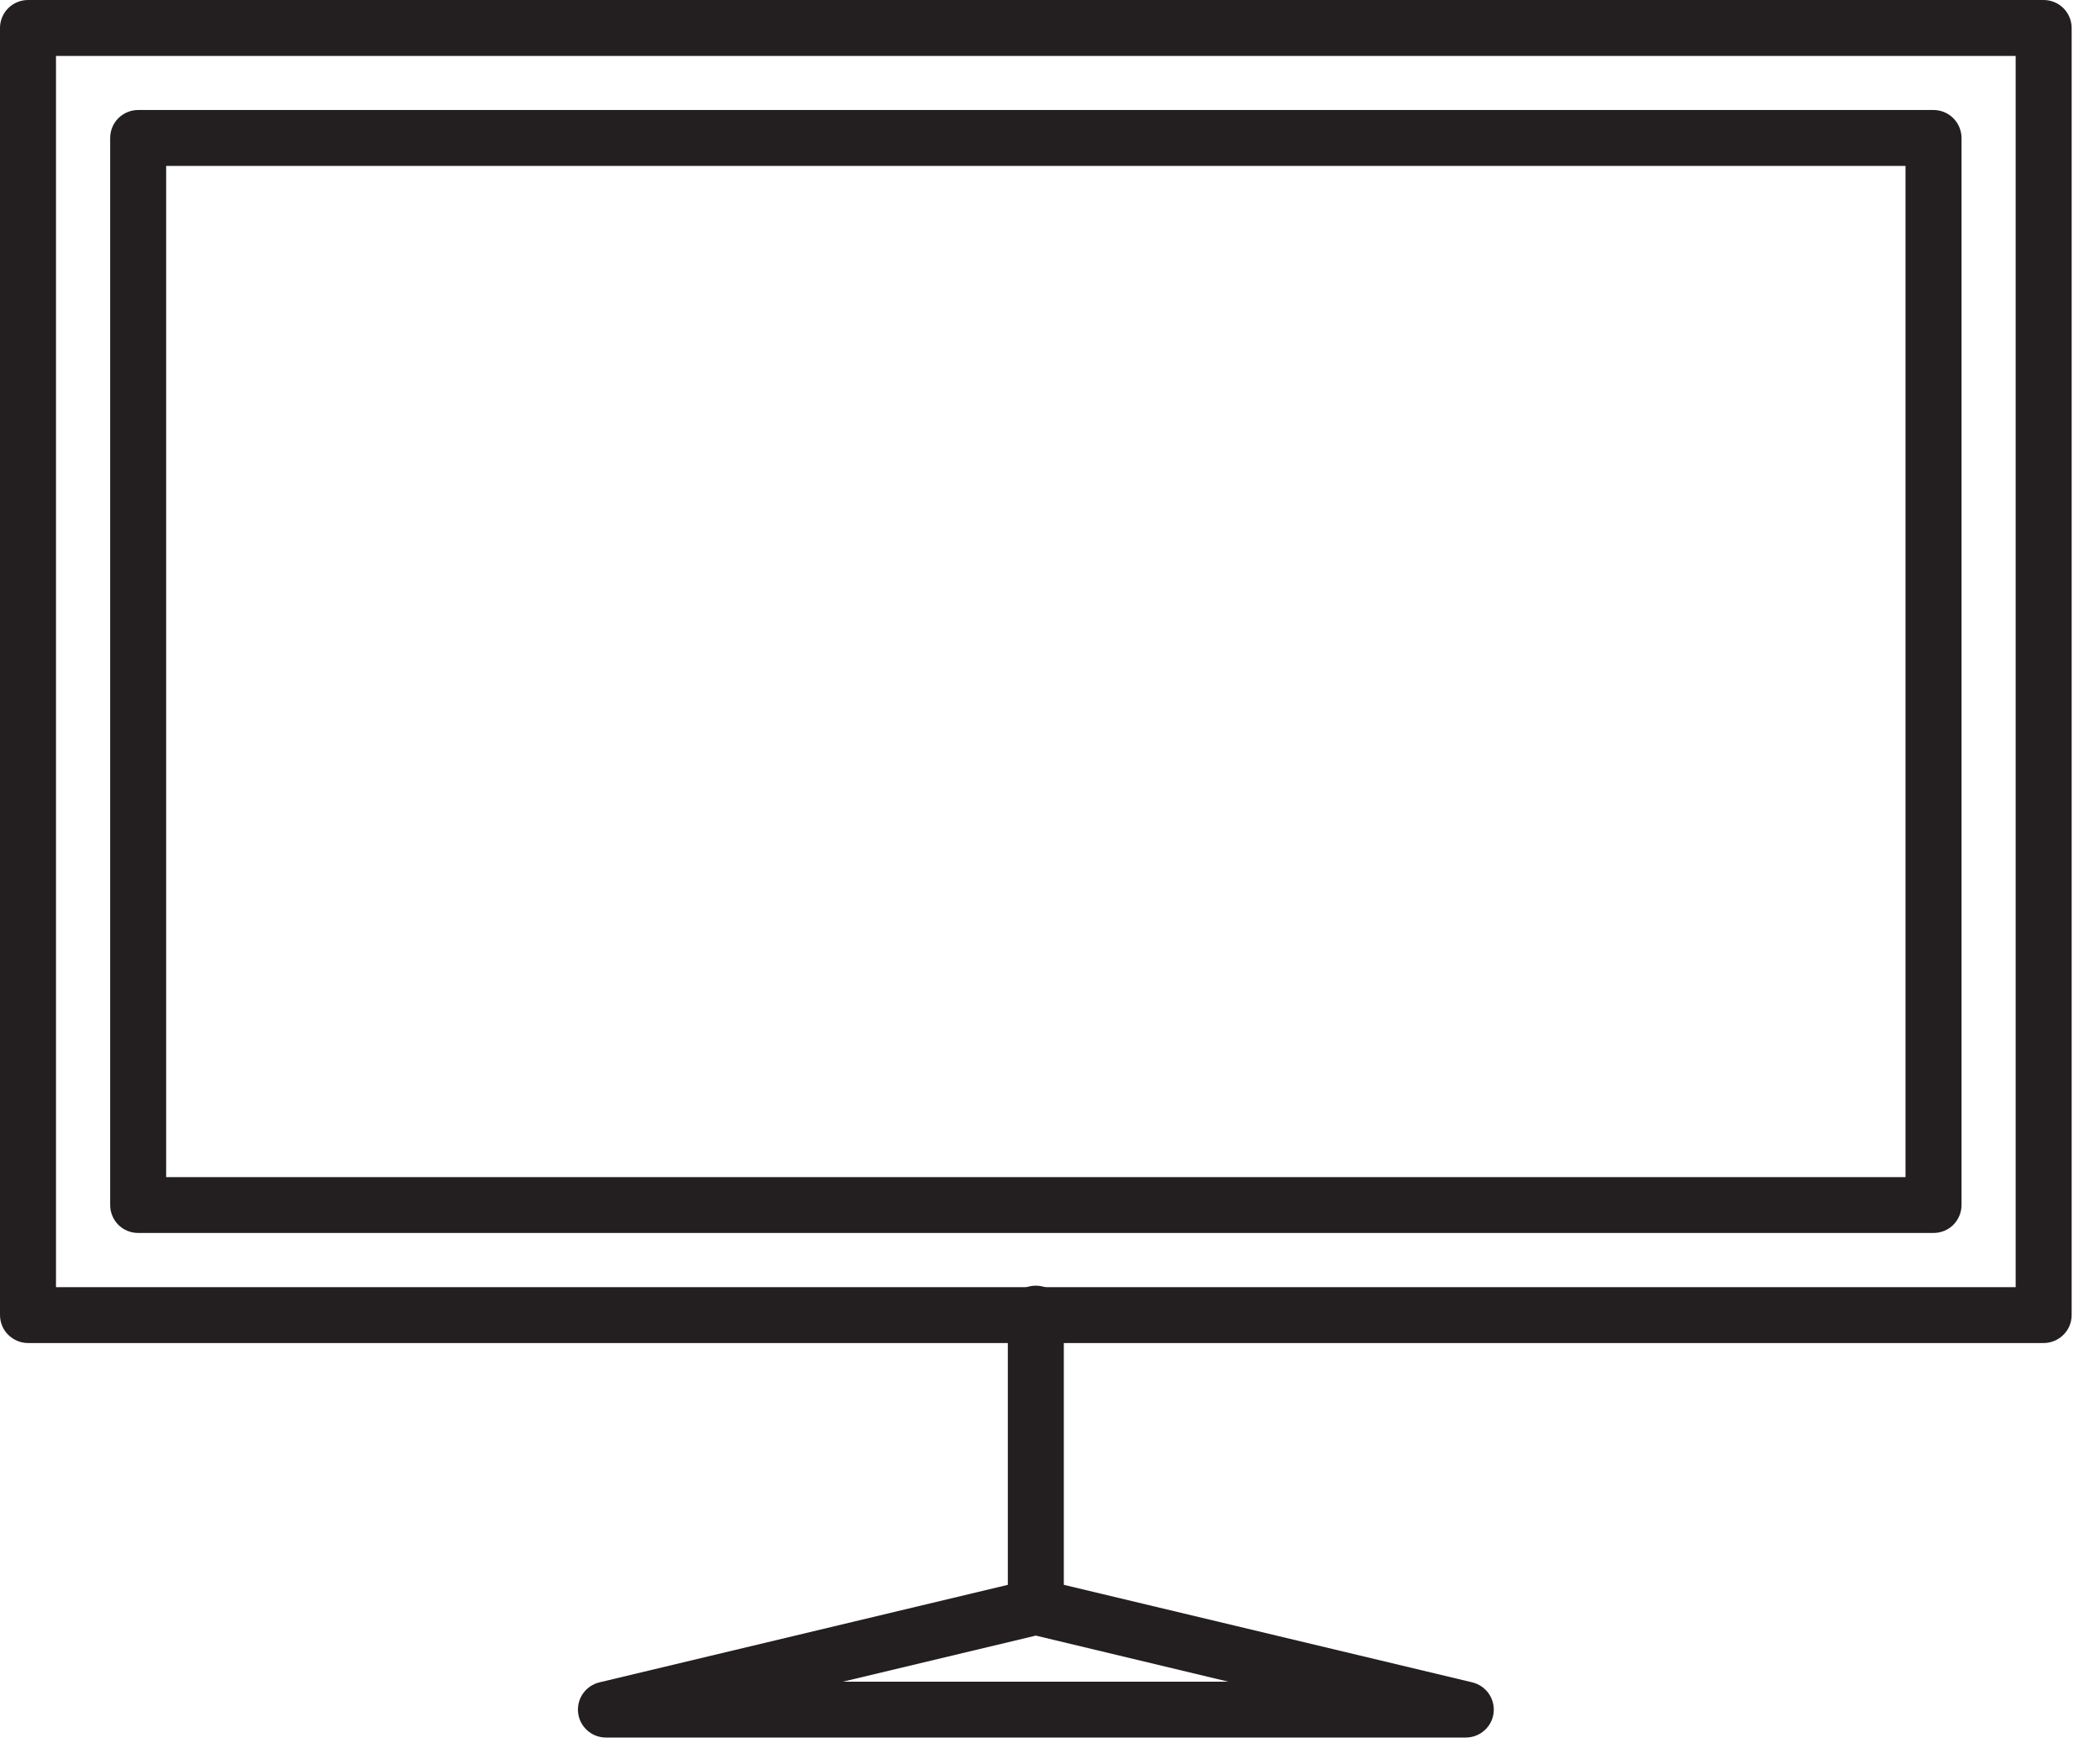
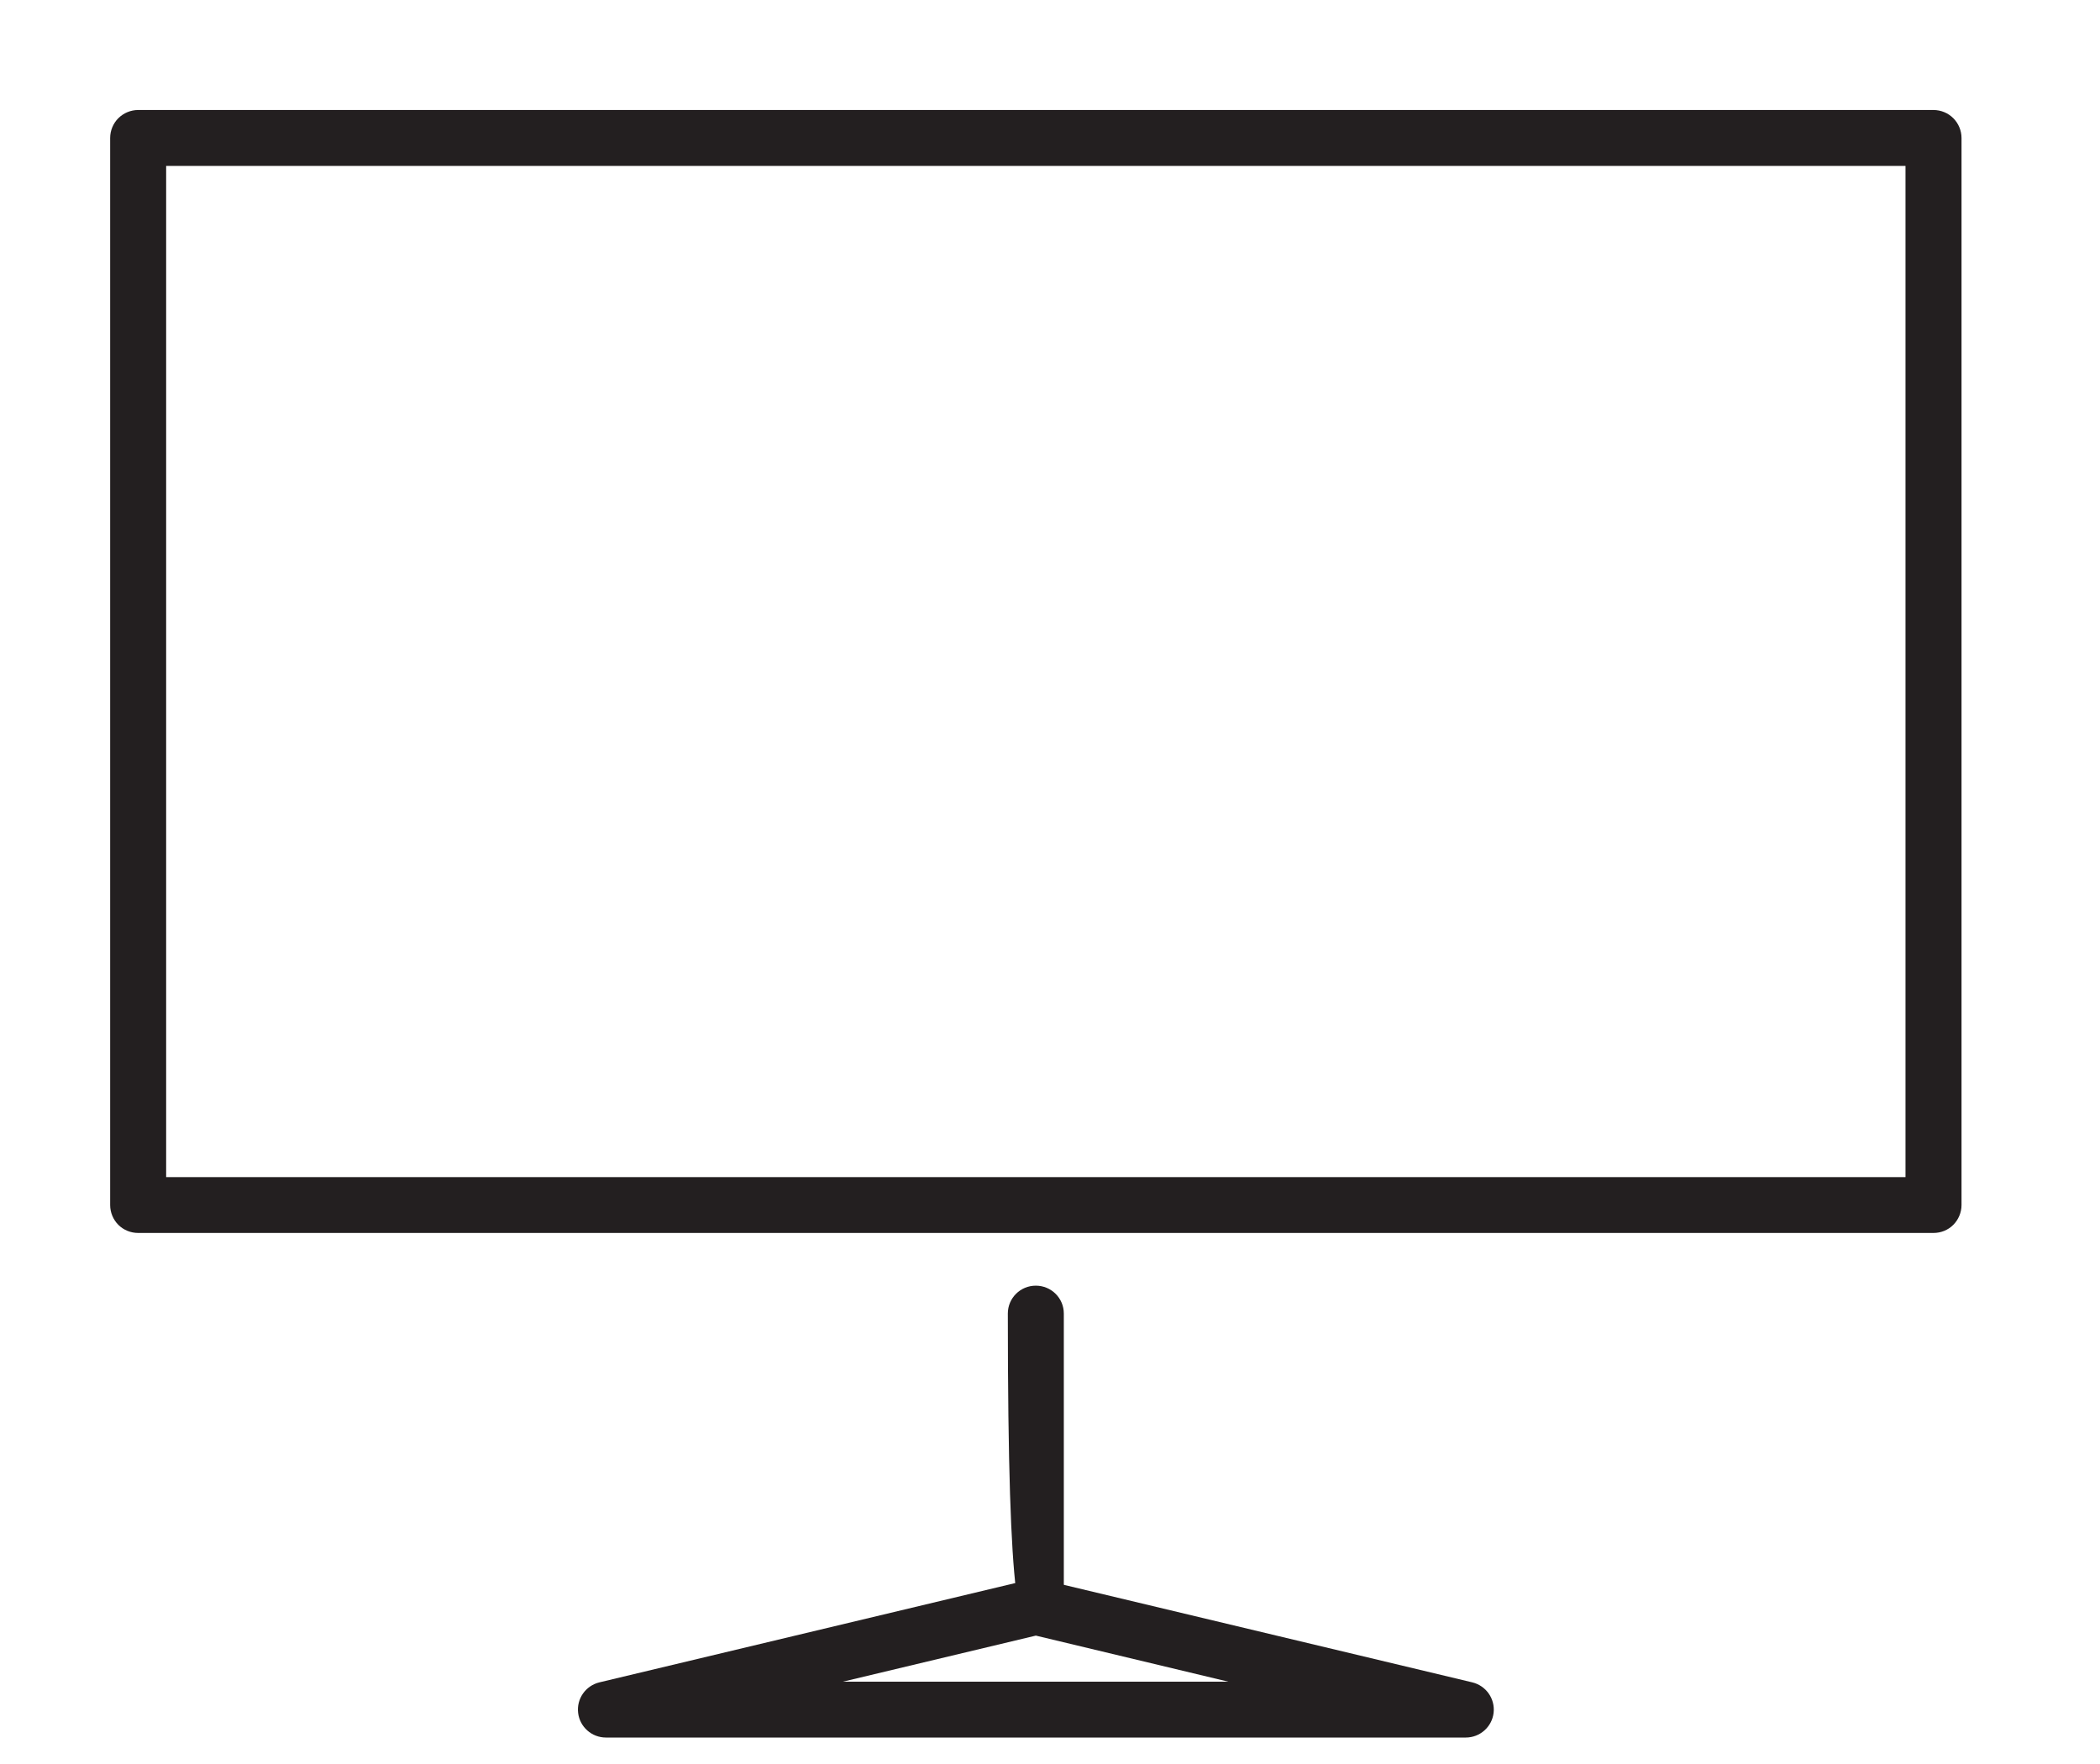
<svg xmlns="http://www.w3.org/2000/svg" width="50px" height="42px" viewBox="0 0 50 42" version="1.1">
  <desc>Created with Lunacy</desc>
  <g id="Group-2">
    <g id="Group">
-       <path d="M48.658 31.31L48.658 30.647L1.333 30.647L1.333 1.332L47.992 1.332L47.992 31.31L48.658 31.31L48.658 30.647L48.658 31.31L49.325 31.31L49.325 0.666C49.325 0.49 49.254 0.319 49.13 0.195C49.006 0.071 48.834 0 48.658 0L0.667 0C0.491 0 0.32 0.071 0.195 0.195C0.071 0.319 0 0.49 0 0.666L0 31.31C0 31.487 0.071 31.66 0.195 31.78C0.32 31.905 0.491 31.977 0.667 31.977L48.658 31.977C48.834 31.977 49.006 31.905 49.13 31.78C49.254 31.66 49.325 31.487 49.325 31.31L48.658 31.31" id="Fill-529" fill="#231F20" stroke="none" />
      <path d="M0.666 26.074L1.333 26.074L1.333 1.332L42.746 1.332L42.746 25.407L0.666 25.407L0.666 26.074L1.333 26.074L0.666 26.074L0.666 26.737L43.413 26.737C43.589 26.737 43.76 26.669 43.884 26.544C44.008 26.42 44.08 26.247 44.08 26.074L44.08 0.666C44.08 0.49 44.008 0.319 43.884 0.195C43.76 0.071 43.589 0 43.413 0L0.666 0C0.491 0 0.32 0.071 0.195 0.195C0.071 0.319 0 0.49 0 0.666L0 26.074C0 26.247 0.071 26.42 0.195 26.544C0.32 26.669 0.491 26.737 0.666 26.737L0.666 26.074" transform="translate(2.623 2.619)" id="Fill-530" fill="#231F20" stroke="none" />
-       <path d="M0 0.663L0 7.649C0 8.015 0.298 8.316 0.666 8.316C1.035 8.316 1.333 8.015 1.333 7.649L1.333 0.663C1.333 0.297 1.035 0 0.666 0C0.298 0 0 0.297 0 0.663" transform="translate(23.996 30.611)" id="Fill-531" fill="#231F20" stroke="none" />
+       <path d="M0 0.663C0 8.015 0.298 8.316 0.666 8.316C1.035 8.316 1.333 8.015 1.333 7.649L1.333 0.663C1.333 0.297 1.035 0 0.666 0C0.298 0 0 0.297 0 0.663" transform="translate(23.996 30.611)" id="Fill-531" fill="#231F20" stroke="none" />
      <path d="M0.667 3.109L0.822 3.756L10.903 1.349L15.486 2.446L0.667 2.446L0.667 3.109L0.822 3.756L0.667 3.109L0.667 3.776L21.14 3.776C21.477 3.776 21.762 3.523 21.802 3.189C21.841 2.852 21.623 2.542 21.294 2.462L11.058 0.018C10.955 -0.006 10.85 -0.006 10.748 0.018L0.512 2.462C0.183 2.542 -0.035 2.852 0.005 3.189C0.044 3.523 0.329 3.776 0.667 3.776L0.667 3.109" transform="translate(13.76 37.594)" id="Fill-532" fill="#231F20" stroke="none" />
    </g>
  </g>
</svg>